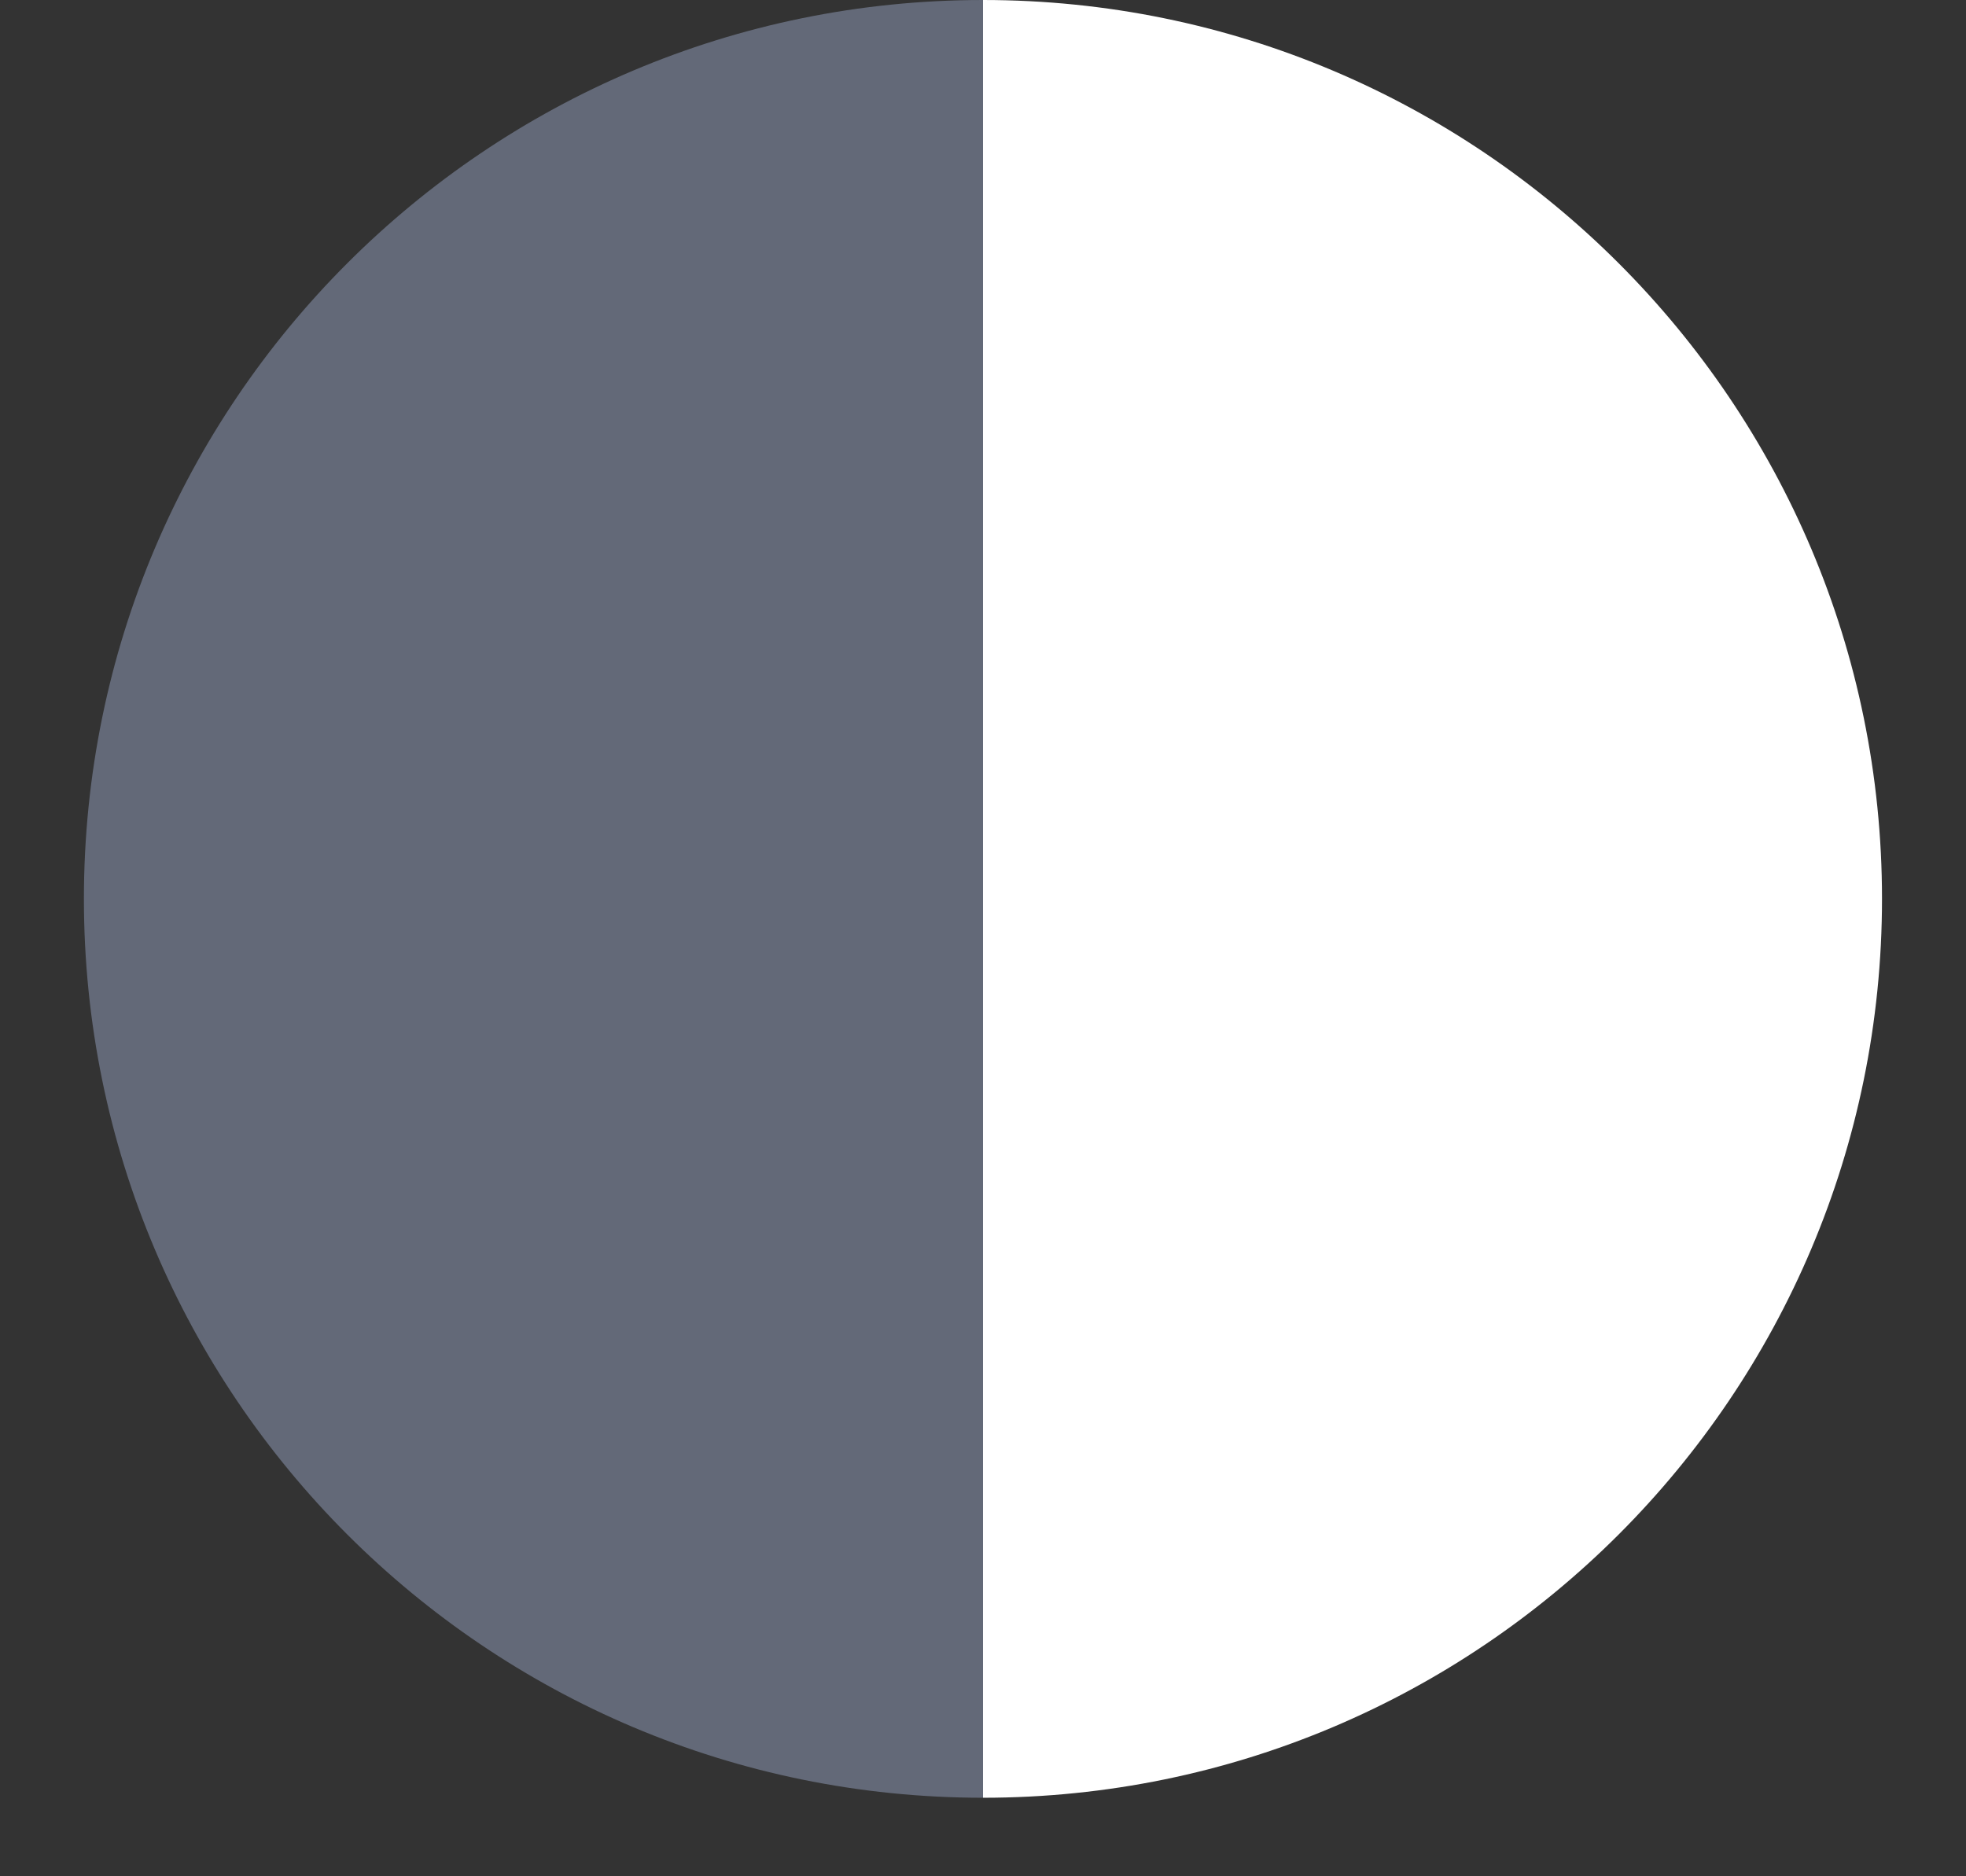
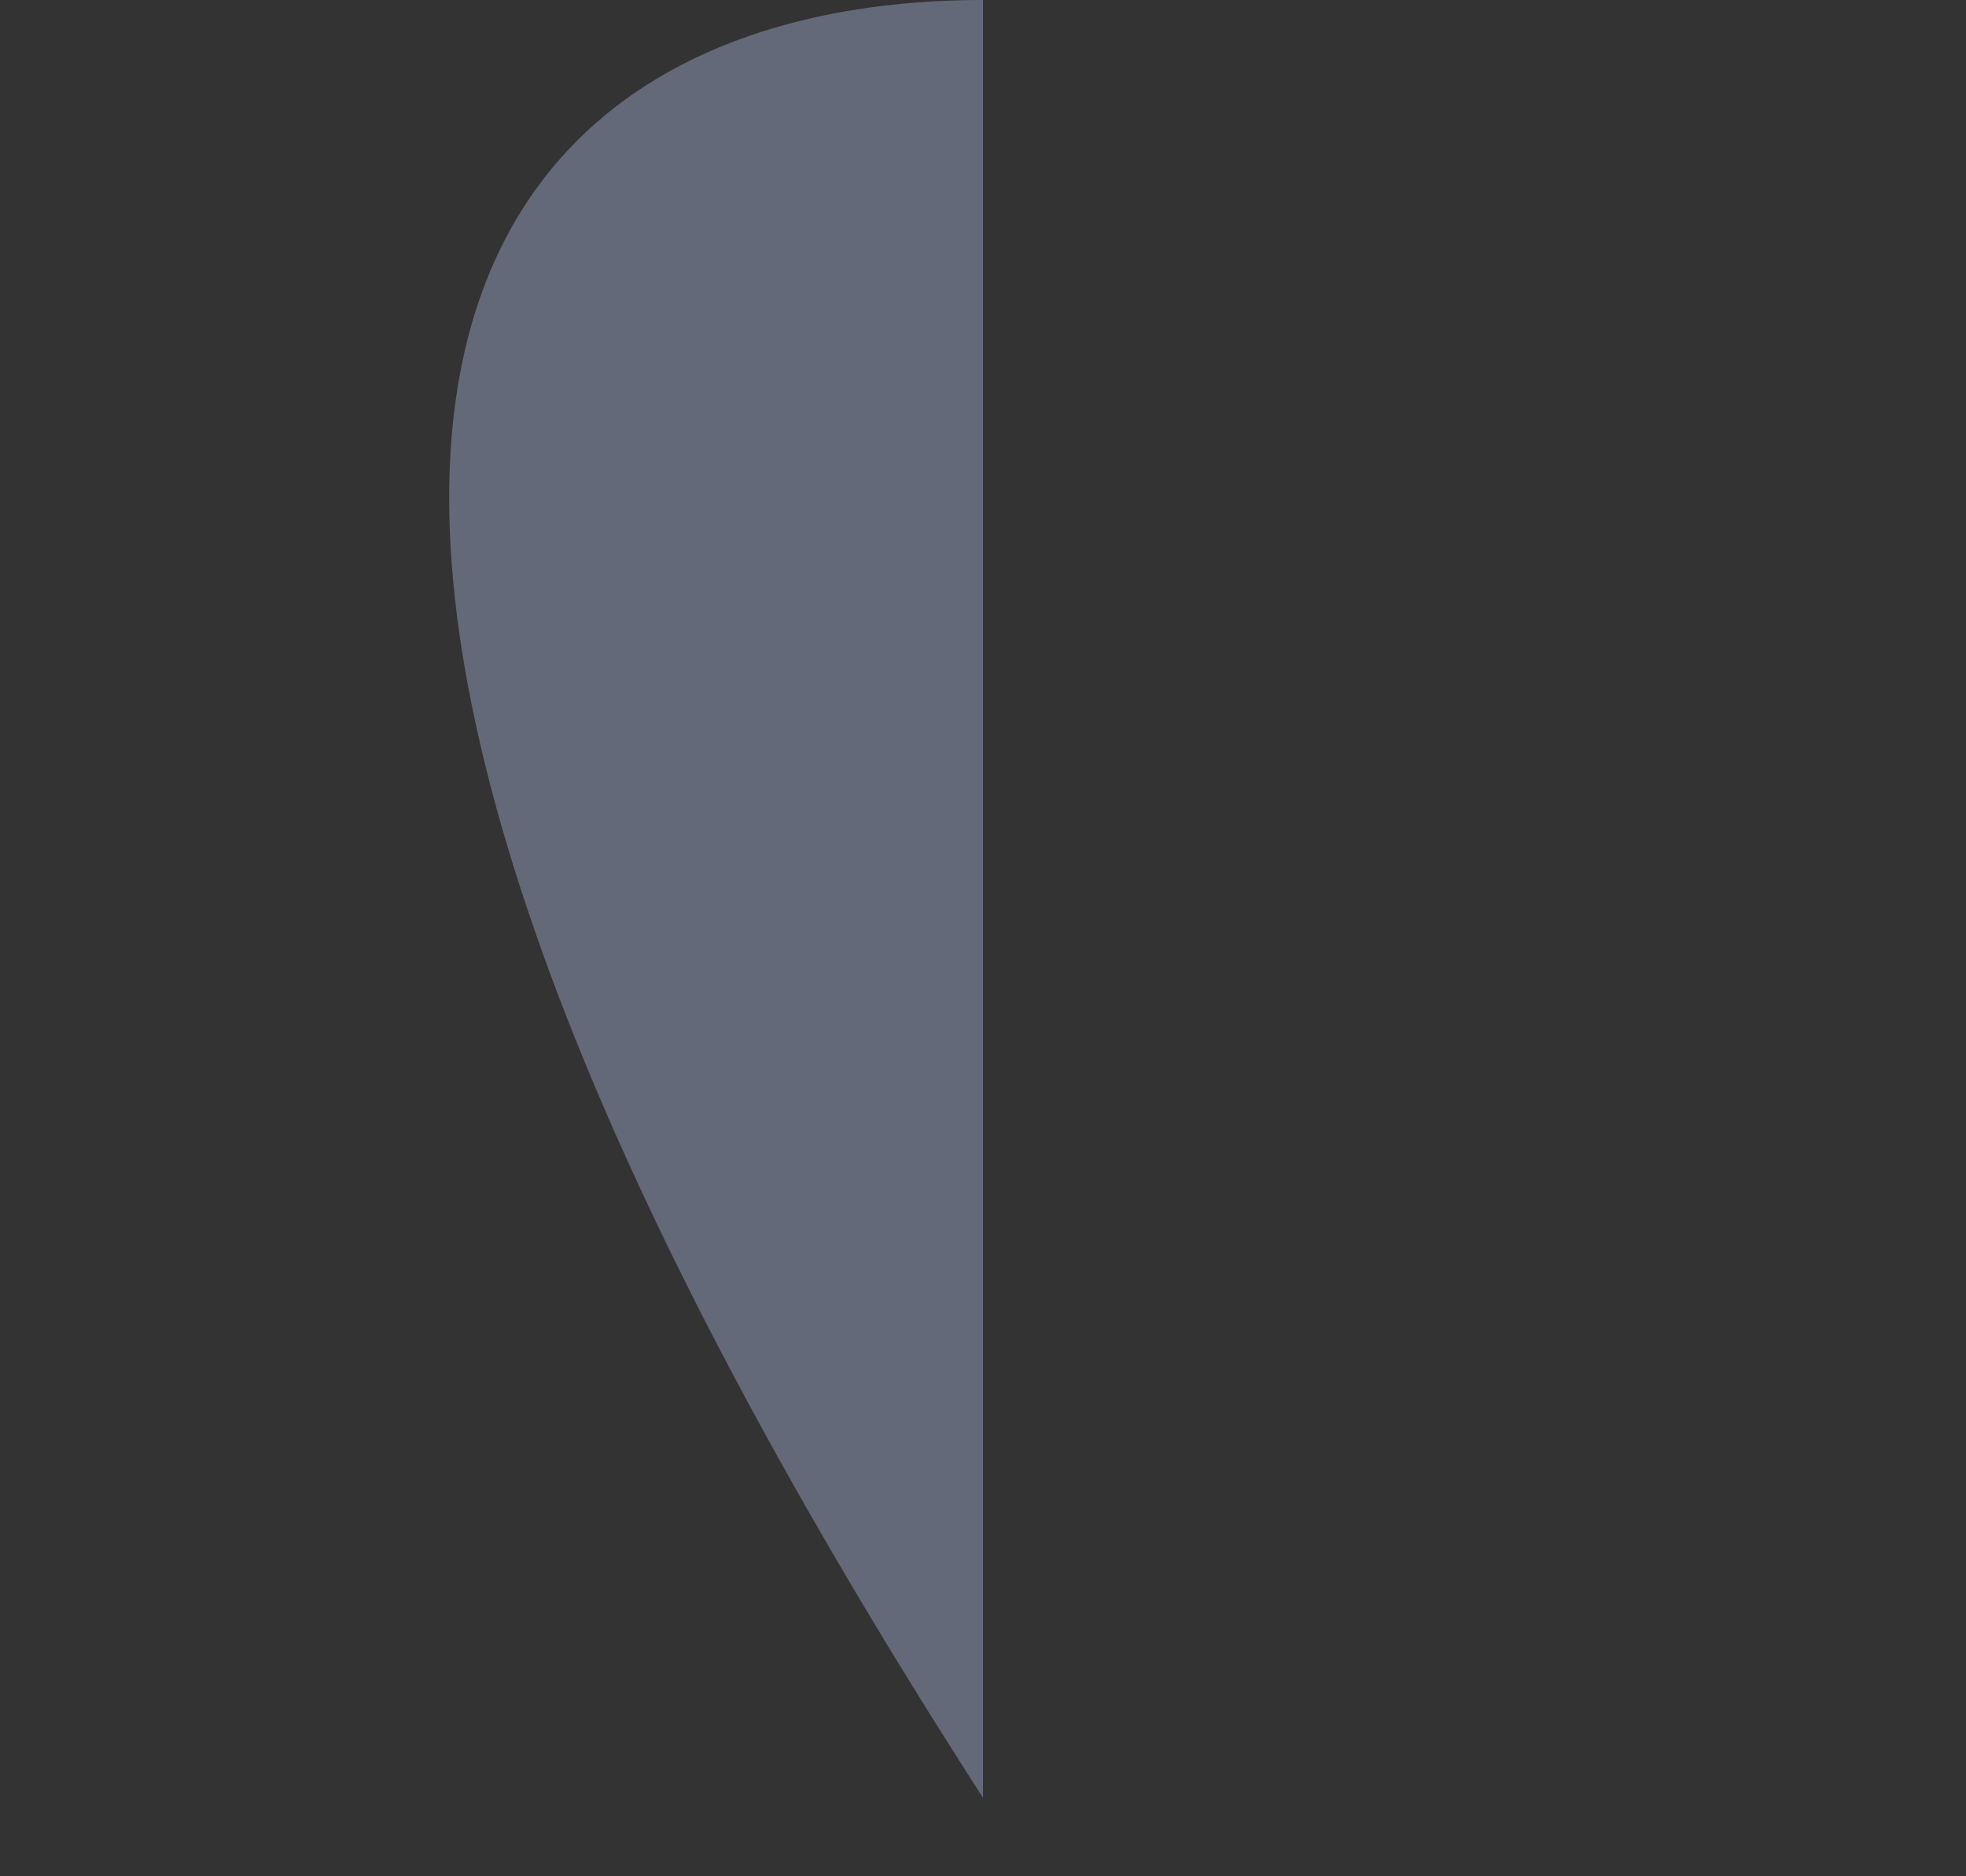
<svg xmlns="http://www.w3.org/2000/svg" width="22" height="21" viewBox="0 0 22 21" fill="none">
  <rect x="0" y="0" width="22" height="21" fill="#333333" stroke="none" />
-   <path d="M11 20.121C5.444 20.121 0.939 15.617 0.939 10.06C0.939 4.504 5.444 2.47955e-05 11 2.47955e-05V20.121Z" fill="#636978" />
-   <path d="M11 2.47955e-05C16.556 2.47955e-05 21.06 4.504 21.06 10.06C21.06 15.617 16.556 20.121 11 20.121V2.47955e-05Z" fill="white" />
+   <path d="M11 20.121C0.939 4.504 5.444 2.47955e-05 11 2.47955e-05V20.121Z" fill="#636978" />
</svg>